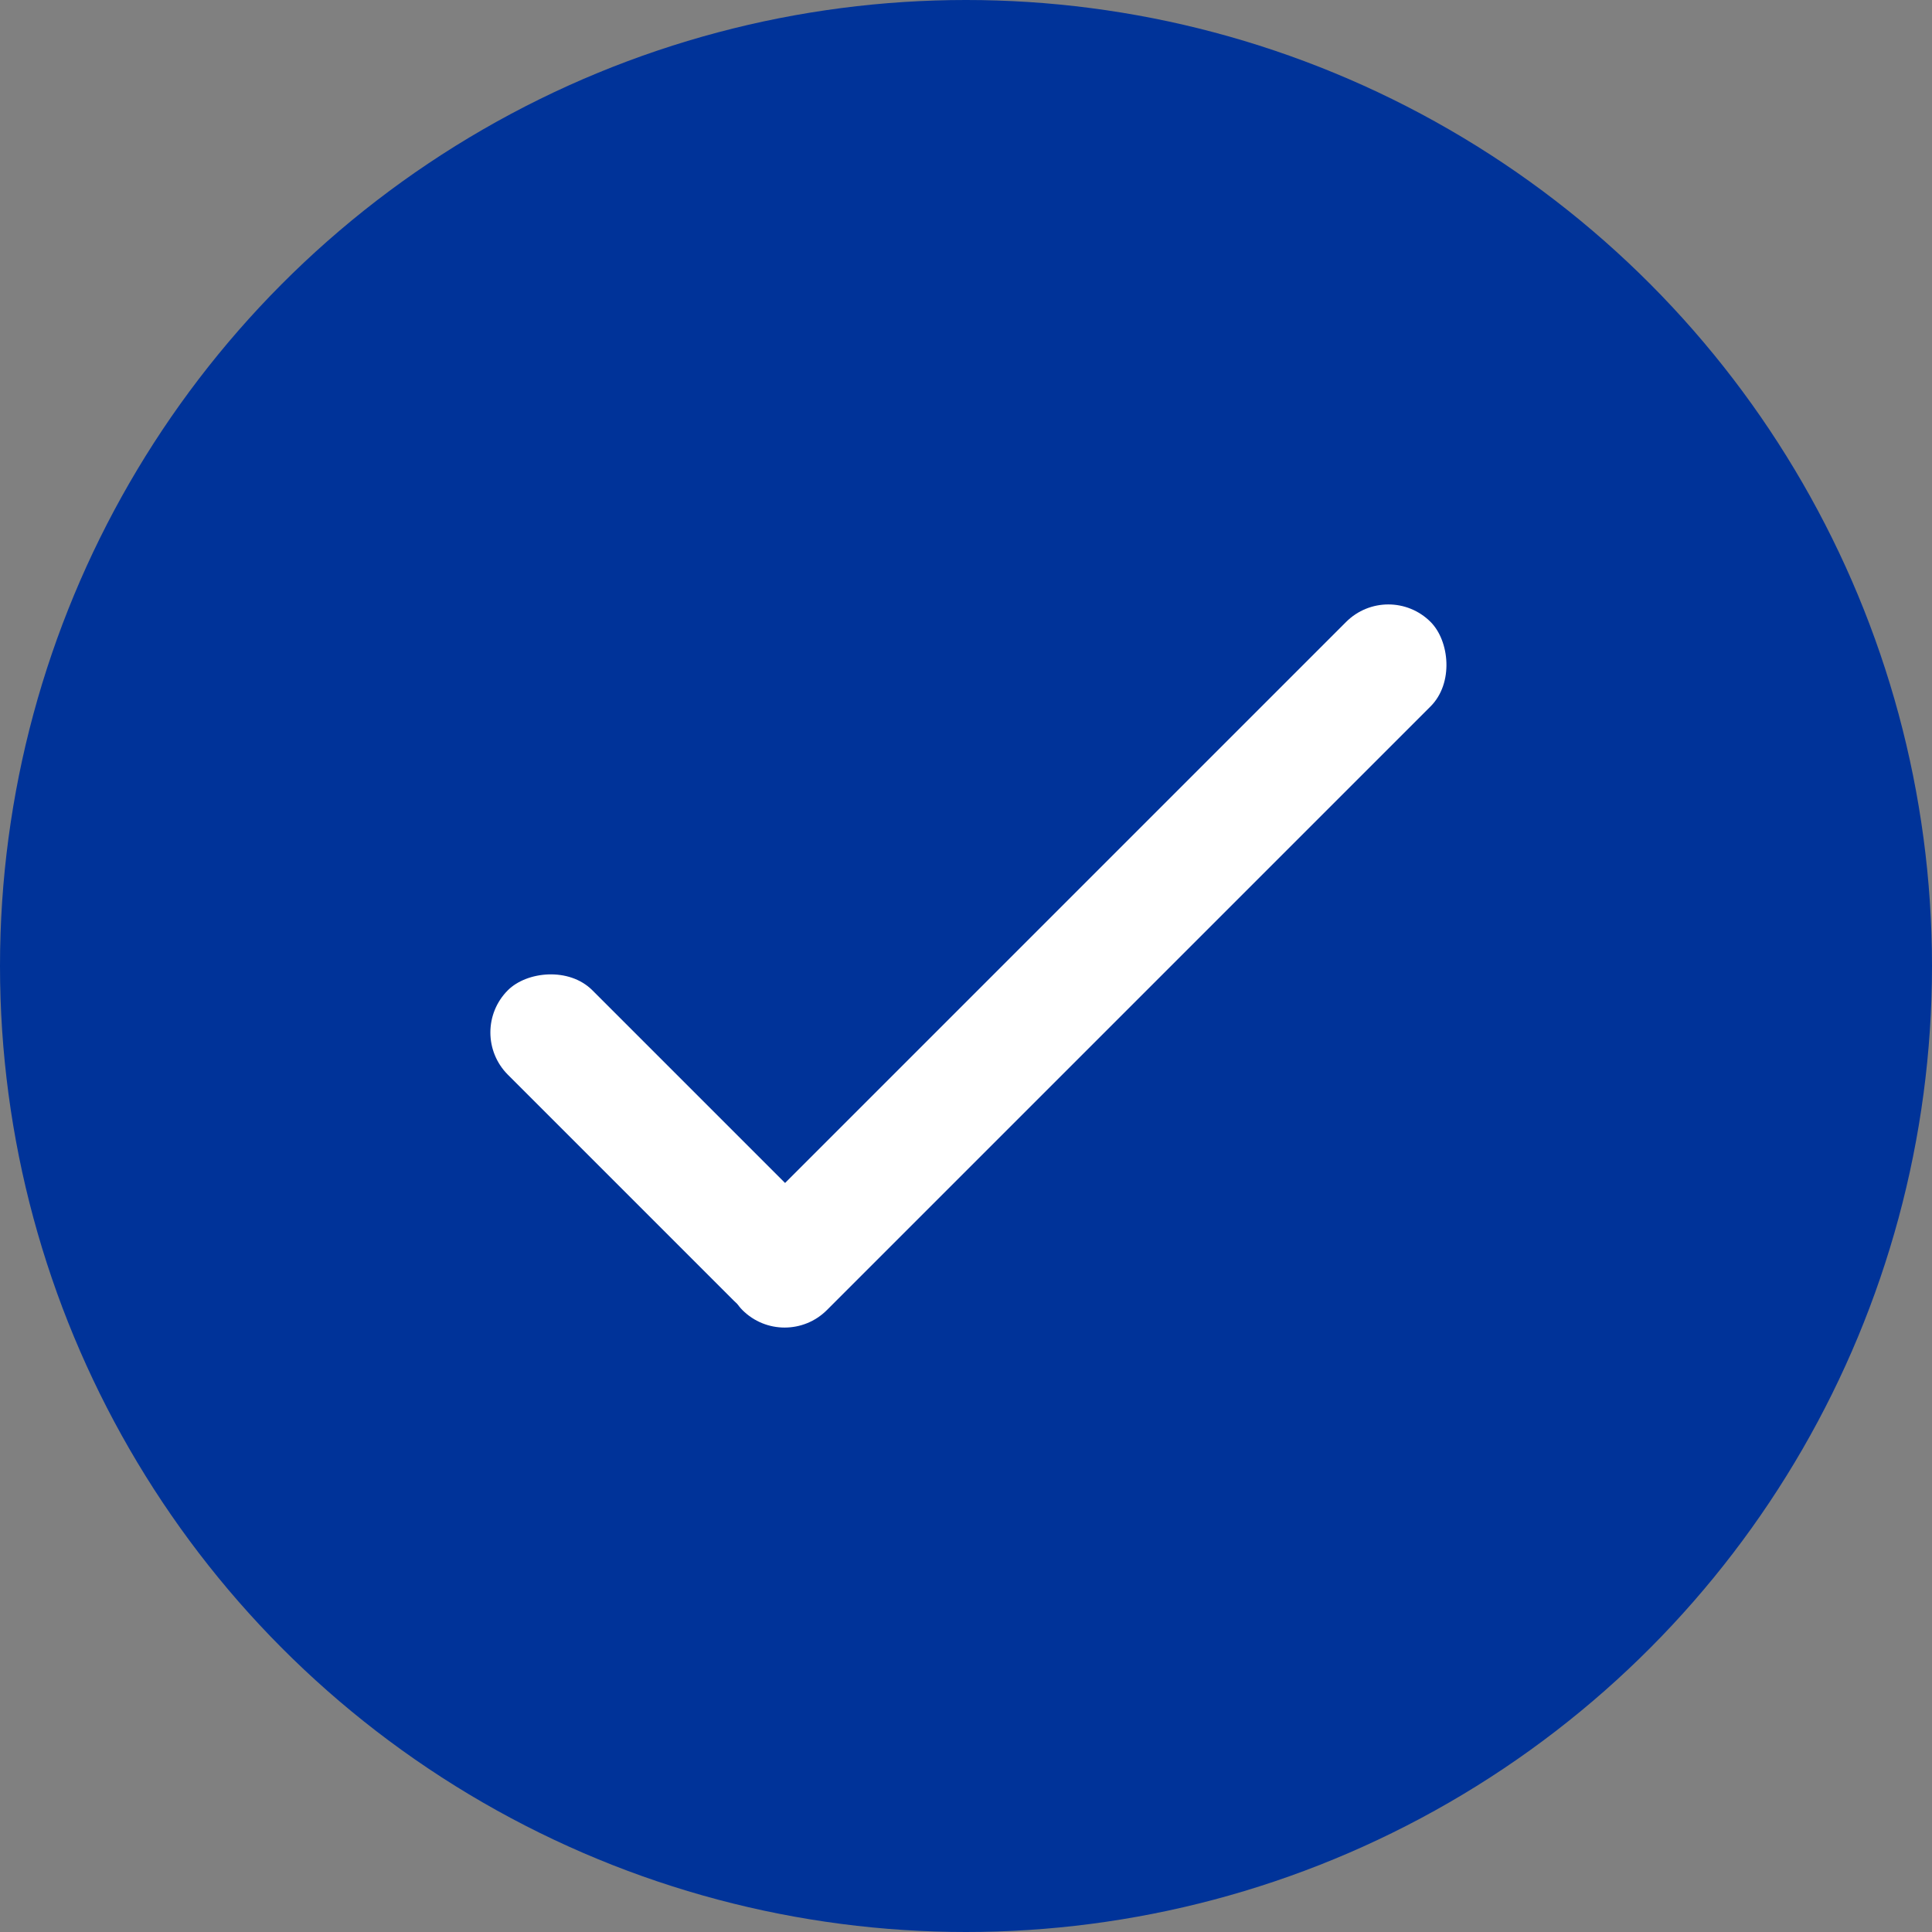
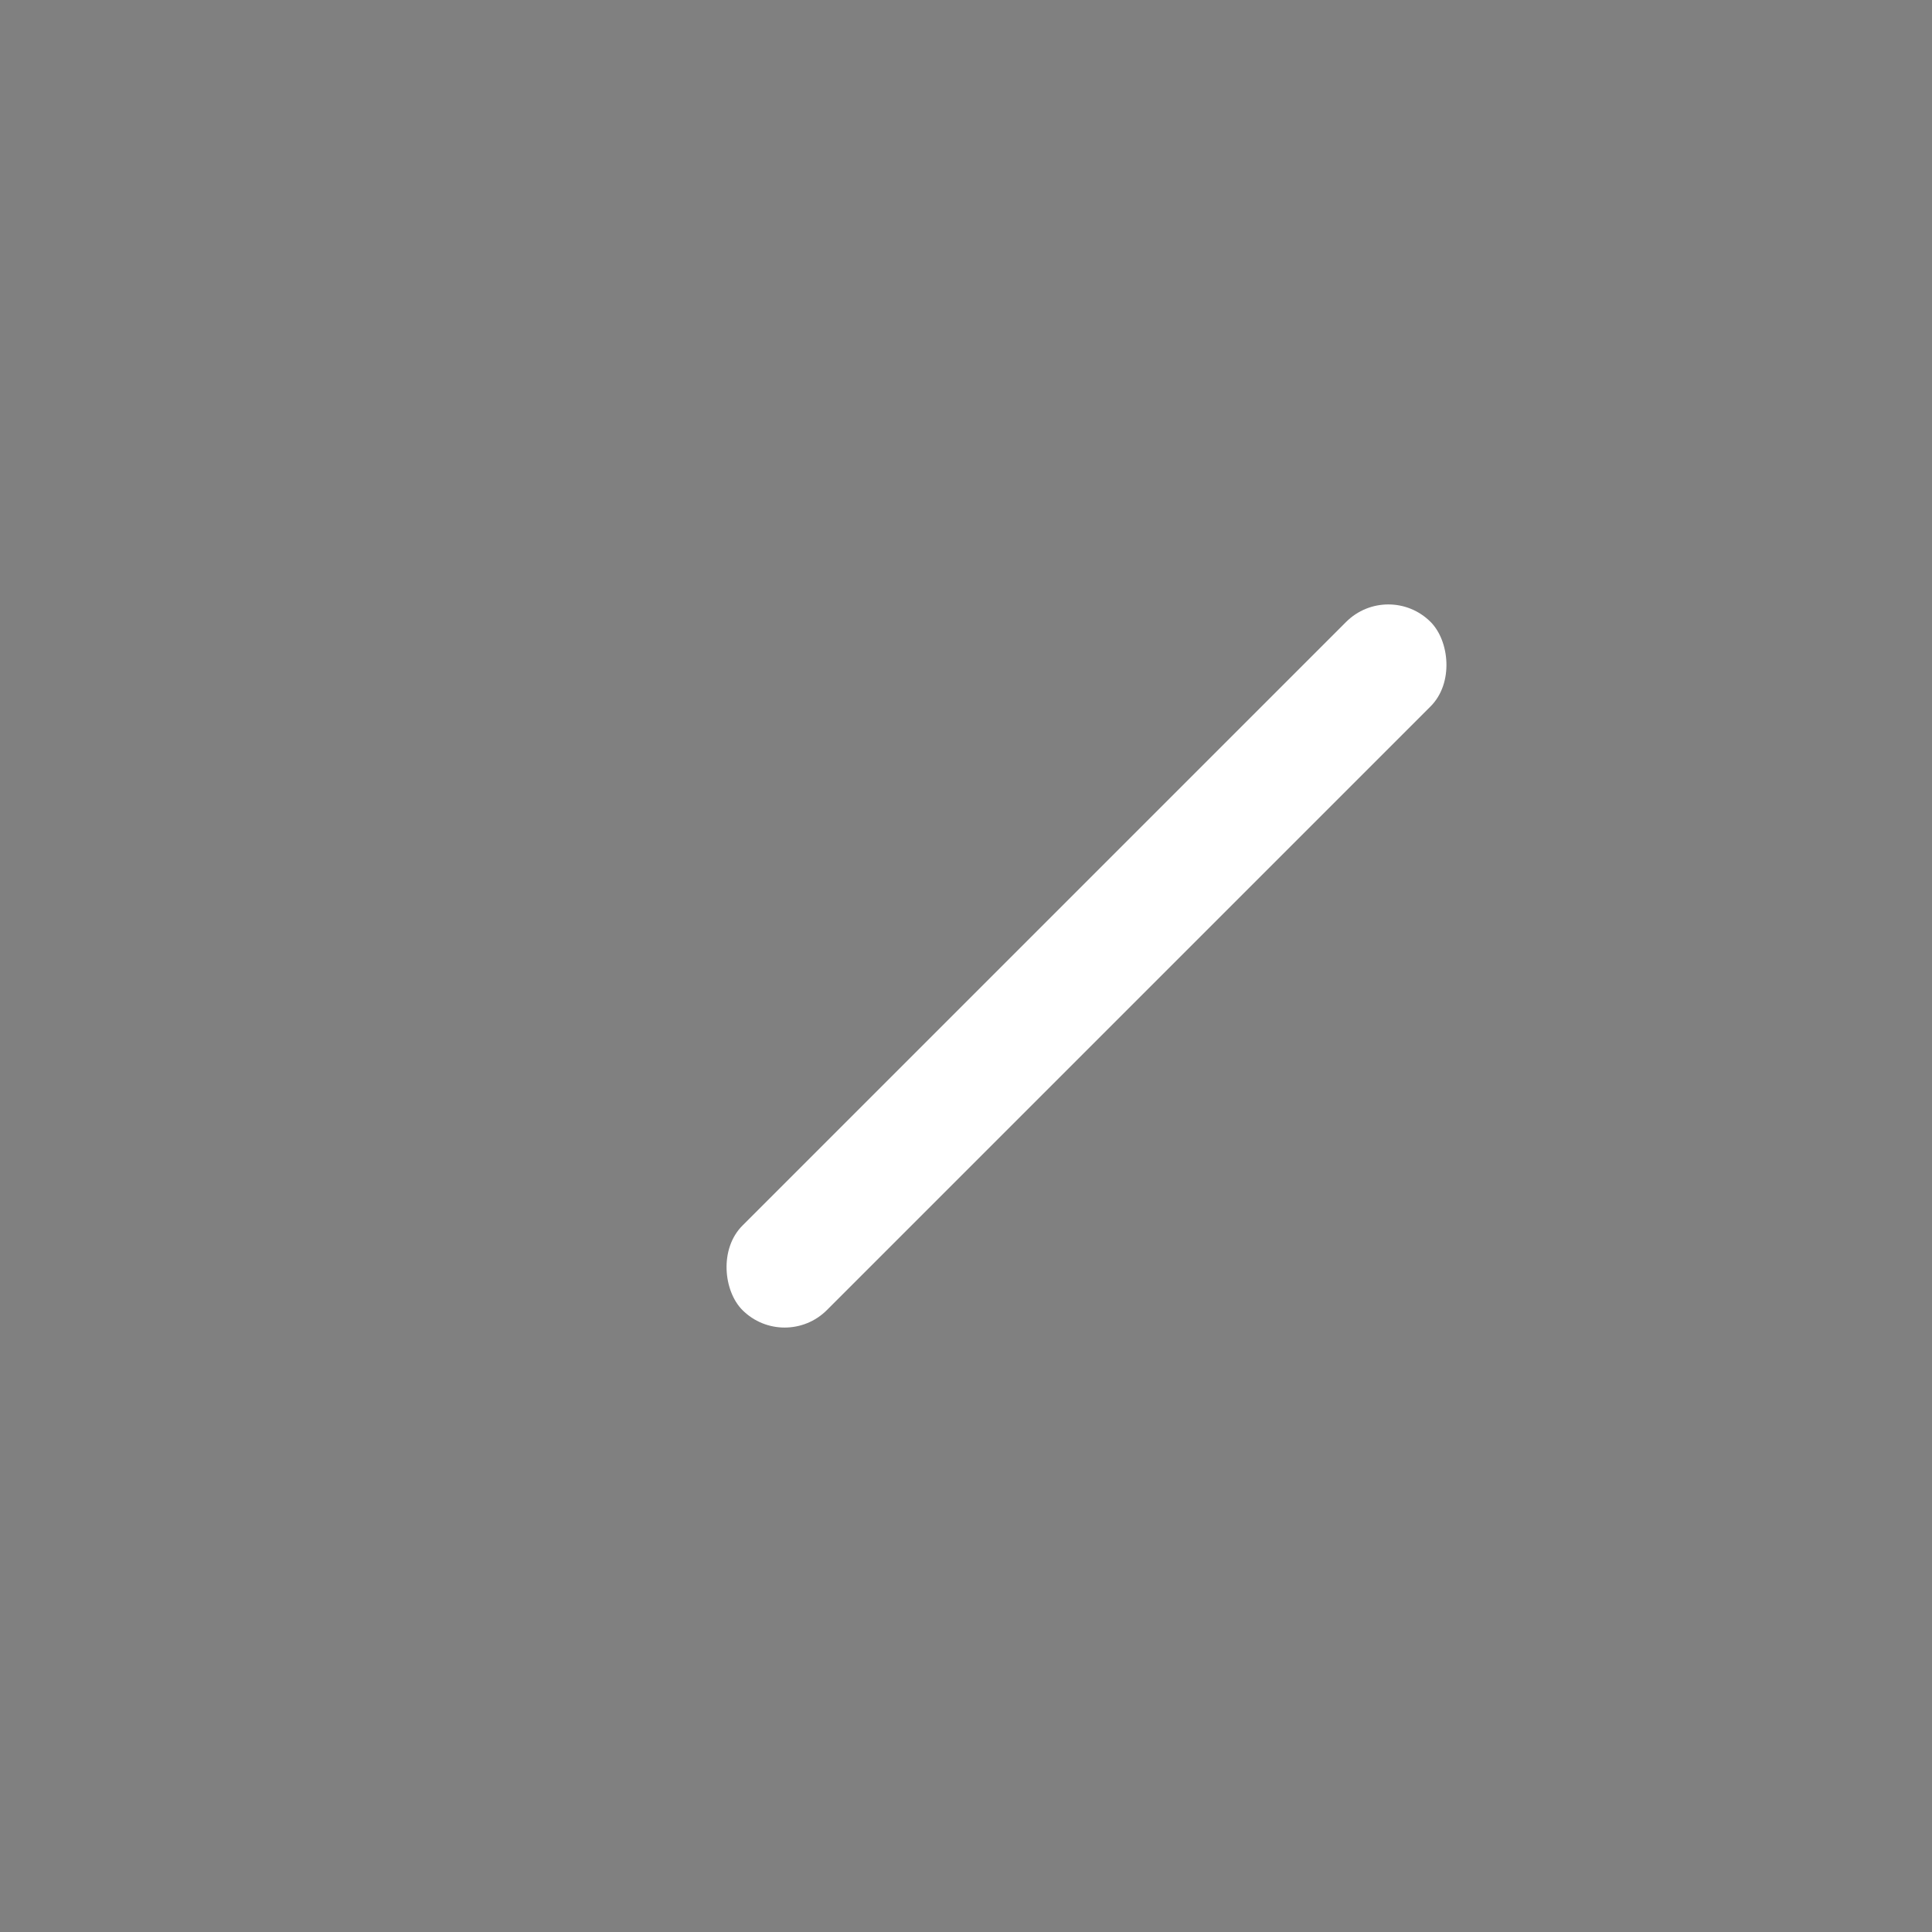
<svg xmlns="http://www.w3.org/2000/svg" width="18px" height="18px" viewBox="0 0 18 18" version="1.1">
  <rect x="0" y="0" width="18" height="18" fill="#808080" stroke="none" />
  <title>icoValid</title>
  <desc>Created with Sketch.</desc>
  <defs />
  <g id="Assets" stroke="none" stroke-width="1" fill="none" fill-rule="evenodd" transform="translate(-1242, -276)">
    <g id="icoValid" transform="translate(1242, 276)">
-       <circle id="Oval" fill="#003399" fill-rule="nonzero" cx="9" cy="9" r="9" />
      <g id="DropDown" transform="translate(9, 9) rotate(-90) translate(-9, -9) translate(5, 4)" fill="#FFFFFF">
        <rect id="Trennlinie" transform="translate(4, 6.122) scale(1, -1) rotate(-45) translate(-4, -6.122) " x="-0.533" y="5.565" width="9.067" height="1.113" rx="0.557" />
-         <rect id="Trennlinie-Copy-2" transform="translate(2.327, 2.178) scale(1, -1) rotate(45) translate(-2.327, -2.178) " x="0.282" y="1.621" width="4.091" height="1.113" rx="0.557" />
      </g>
    </g>
  </g>
</svg>